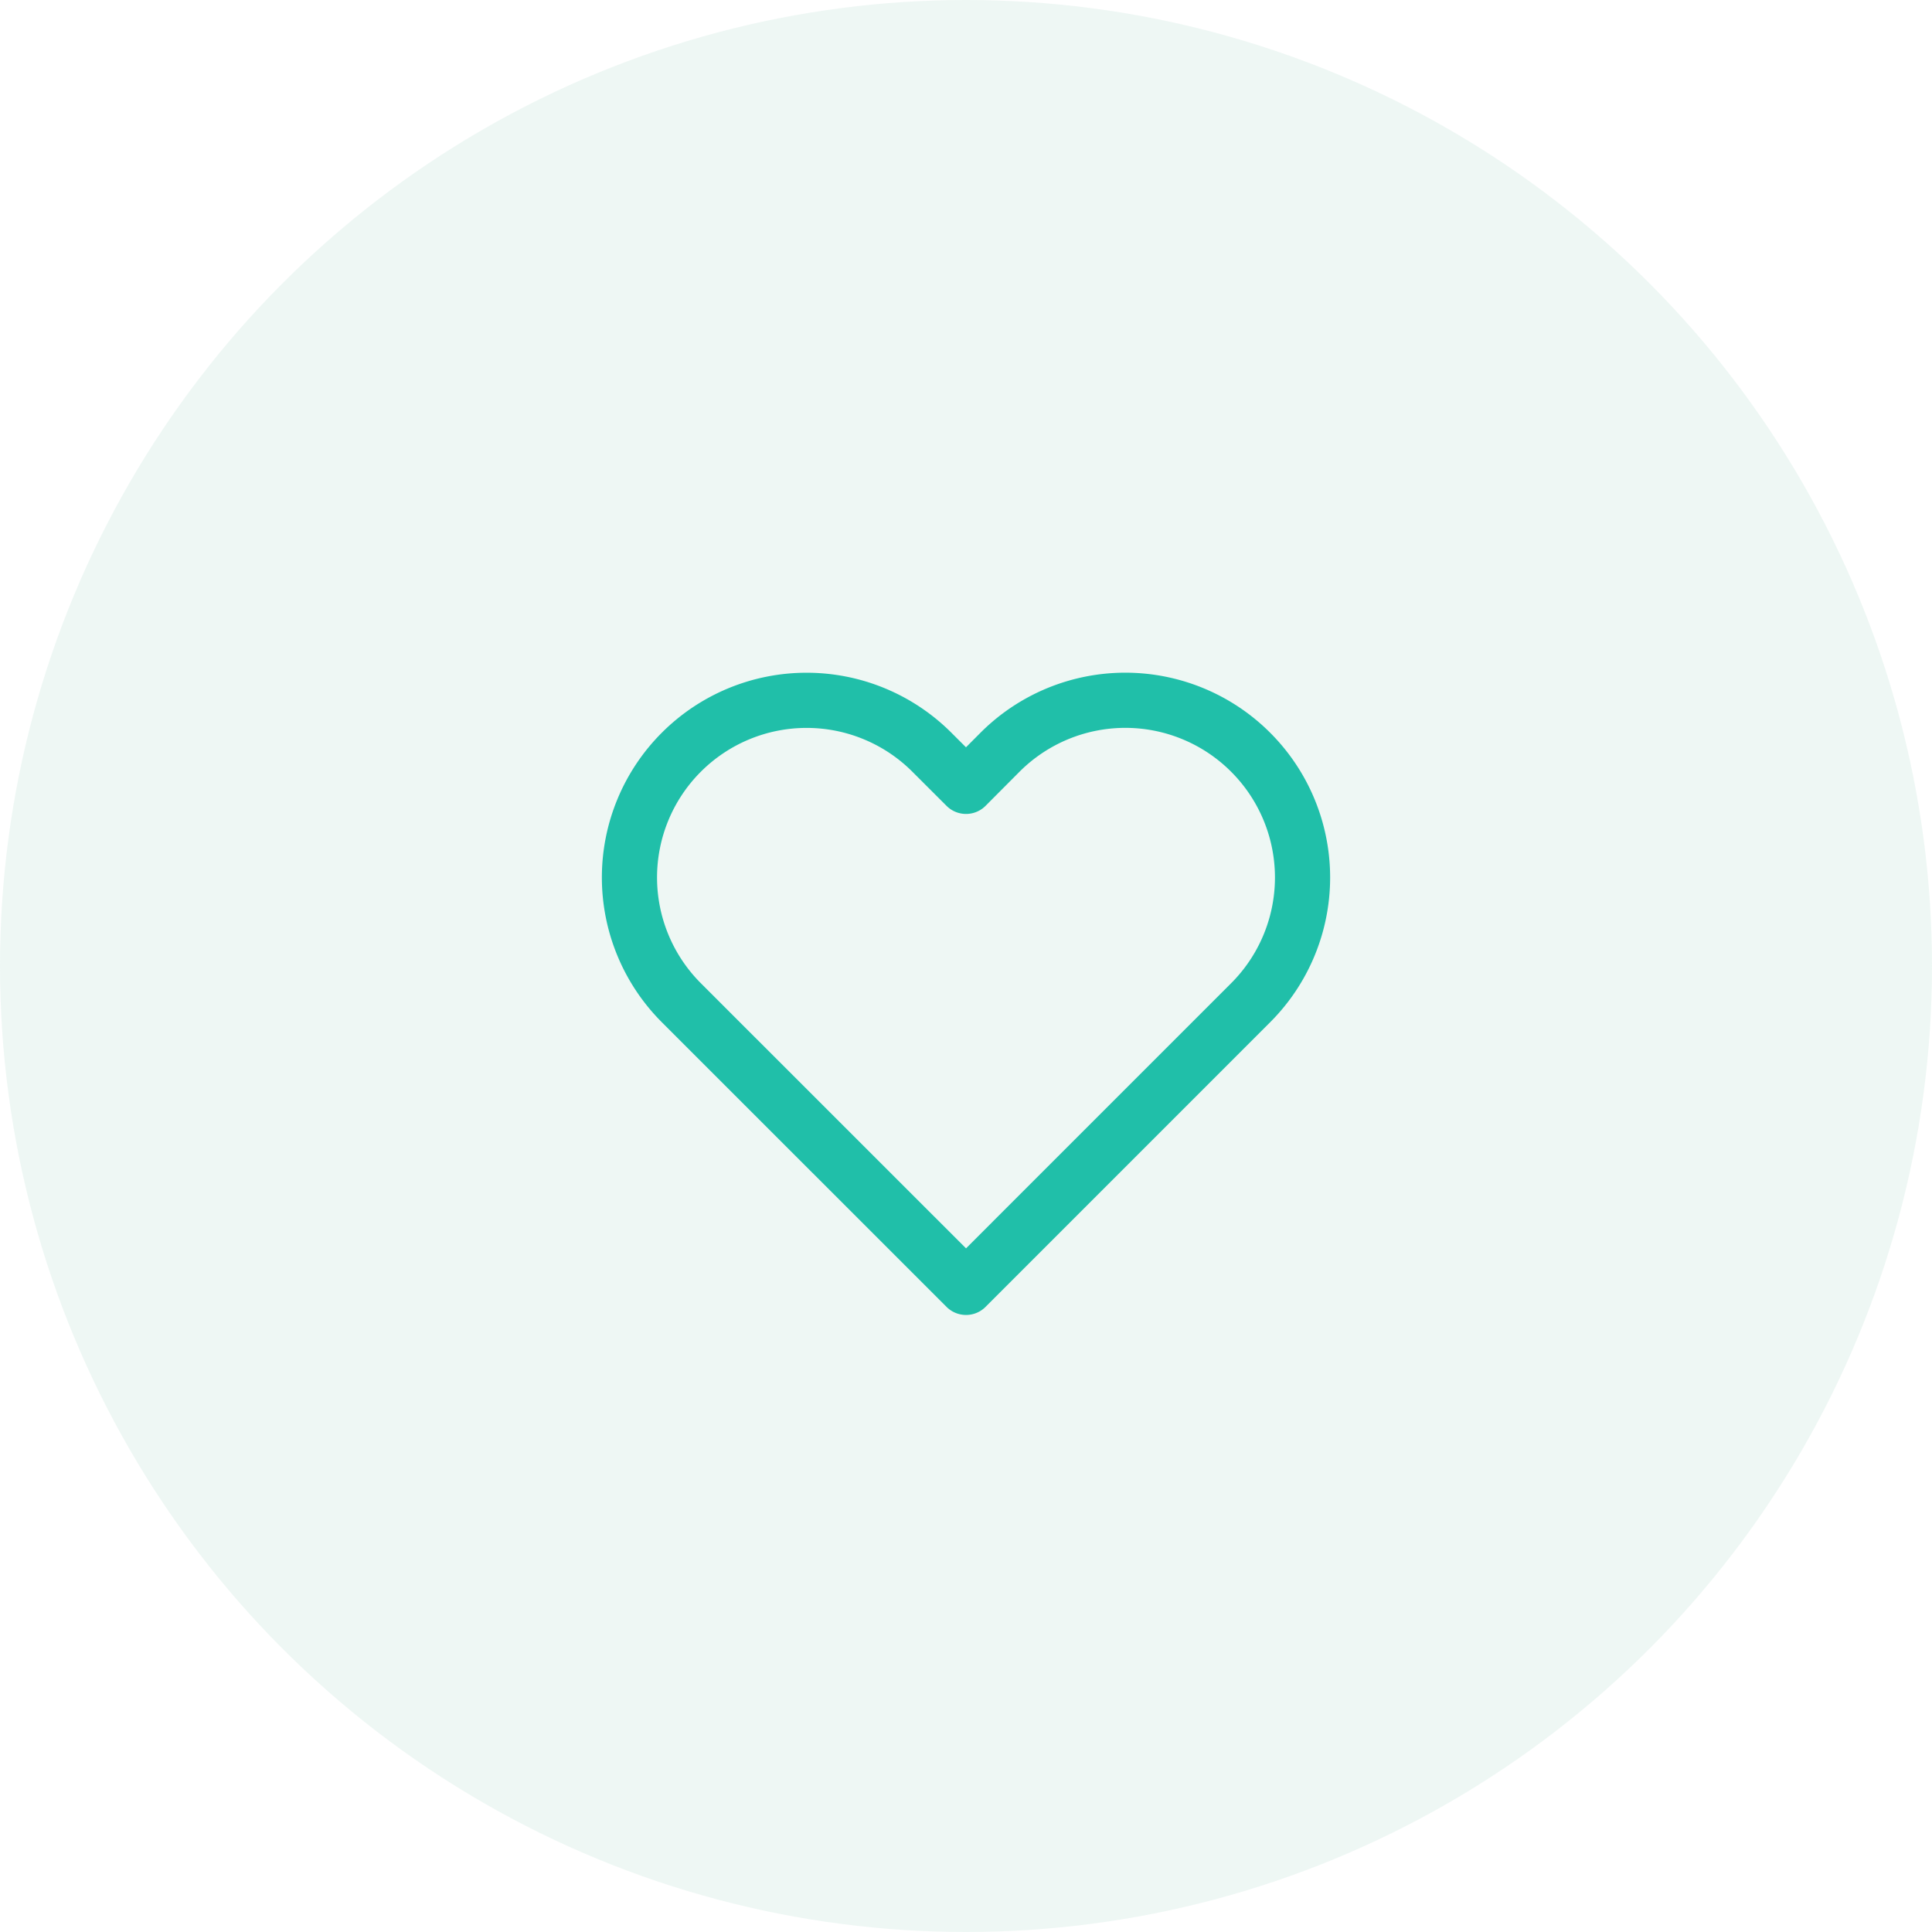
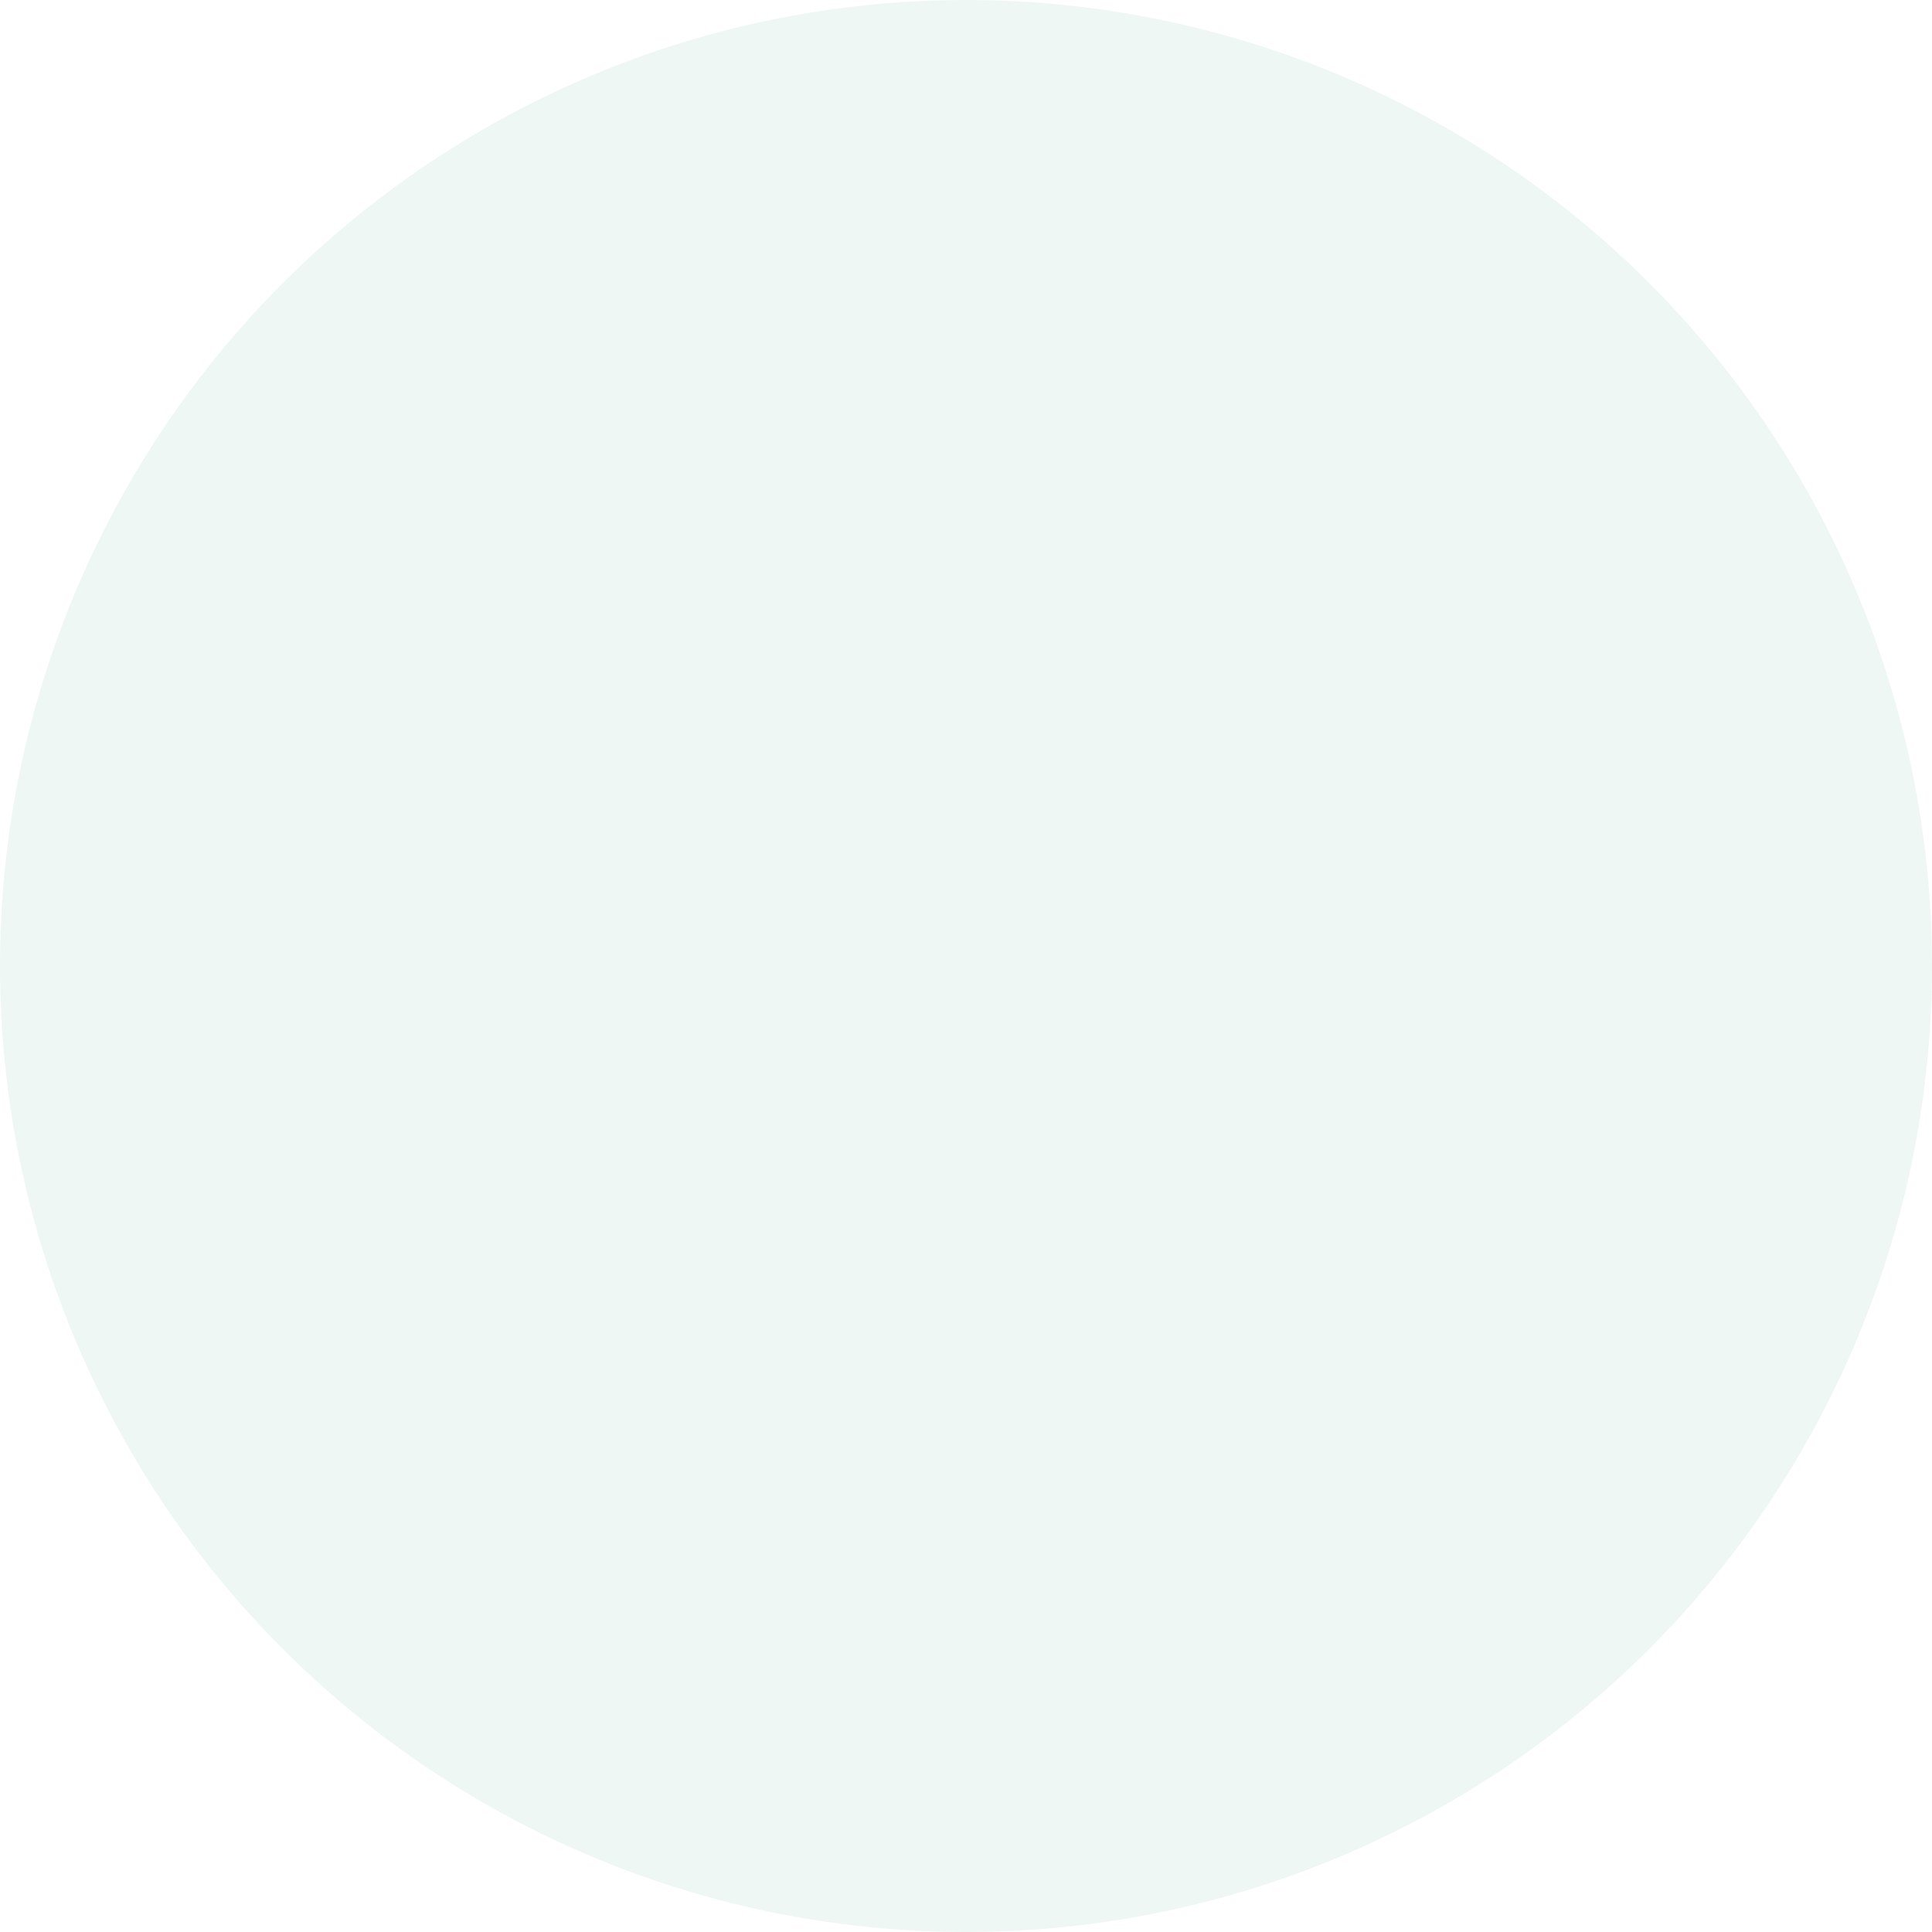
<svg xmlns="http://www.w3.org/2000/svg" width="105.044" height="105.044" viewBox="0 0 105.044 105.044">
  <defs>
    <clipPath id="clip-path">
-       <rect id="heart_1_Background_Mask_" data-name="heart 1 (Background/Mask)" width="42.018" height="42.018" fill="none" />
-     </clipPath>
+       </clipPath>
  </defs>
  <g id="Group_87703" data-name="Group 87703" transform="translate(1717 -72.294)">
    <circle id="Ellipse_10" data-name="Ellipse 10" cx="52.522" cy="52.522" r="52.522" transform="translate(-1717 72.294)" fill="#d6ebe4" opacity="0.4" />
    <g id="heart_1" data-name="heart 1" transform="translate(-1685.487 105.12)">
-       <rect id="heart_1_Background_Mask_2" data-name="heart 1 (Background/Mask)" width="42.018" height="42.018" fill="none" />
      <g id="heart_1-2" data-name="heart 1" clip-path="url(#clip-path)">
-         <path id="Vector" d="M30.649.733a9.629,9.629,0,0,0-10.5,2.088L18.3,4.678,16.442,2.822A9.631,9.631,0,0,0,2.821,16.443L4.677,18.3,18.3,31.919,31.918,18.3l1.856-1.856a9.629,9.629,0,0,0,0-13.621h0A9.629,9.629,0,0,0,30.649.733Z" transform="translate(2.711 5.25)" fill="none" stroke="#20bfa9" stroke-linecap="round" stroke-linejoin="round" stroke-width="3" stroke-dasharray="0 0" />
+         <path id="Vector" d="M30.649.733a9.629,9.629,0,0,0-10.5,2.088L18.3,4.678,16.442,2.822A9.631,9.631,0,0,0,2.821,16.443L4.677,18.3,18.3,31.919,31.918,18.3l1.856-1.856a9.629,9.629,0,0,0,0-13.621h0Z" transform="translate(2.711 5.25)" fill="none" stroke="#20bfa9" stroke-linecap="round" stroke-linejoin="round" stroke-width="3" stroke-dasharray="0 0" />
      </g>
    </g>
  </g>
</svg>